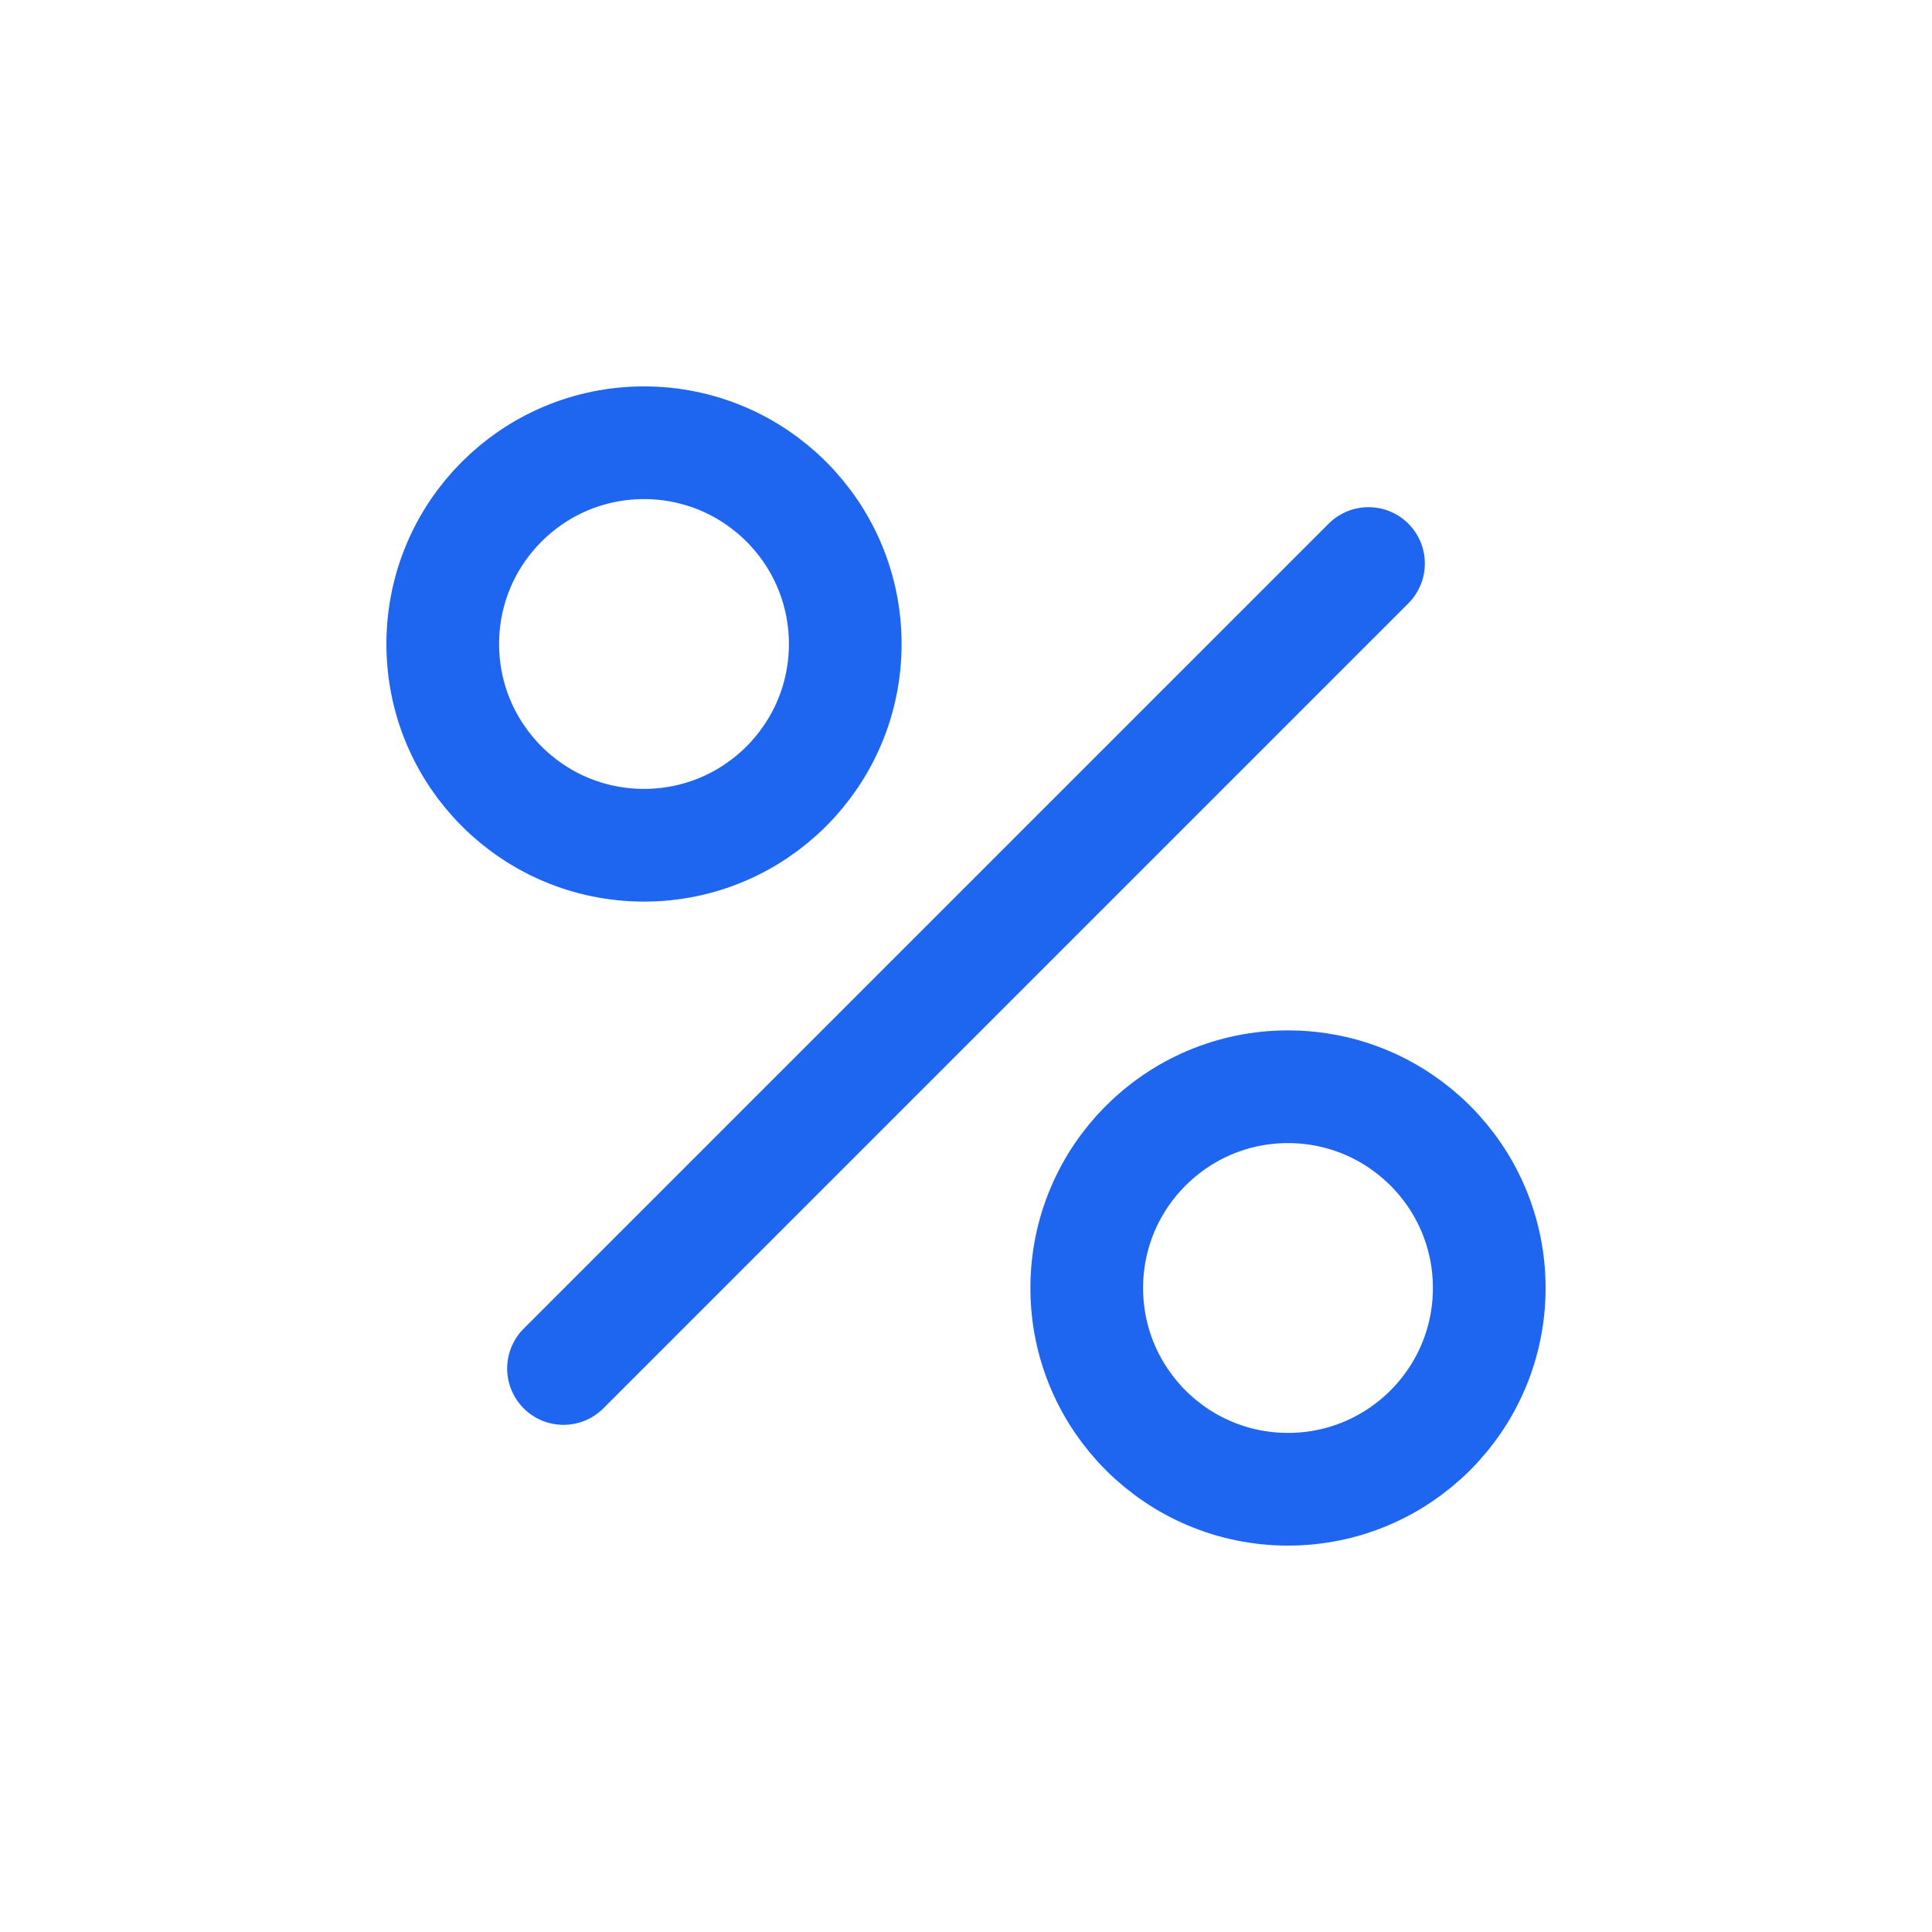
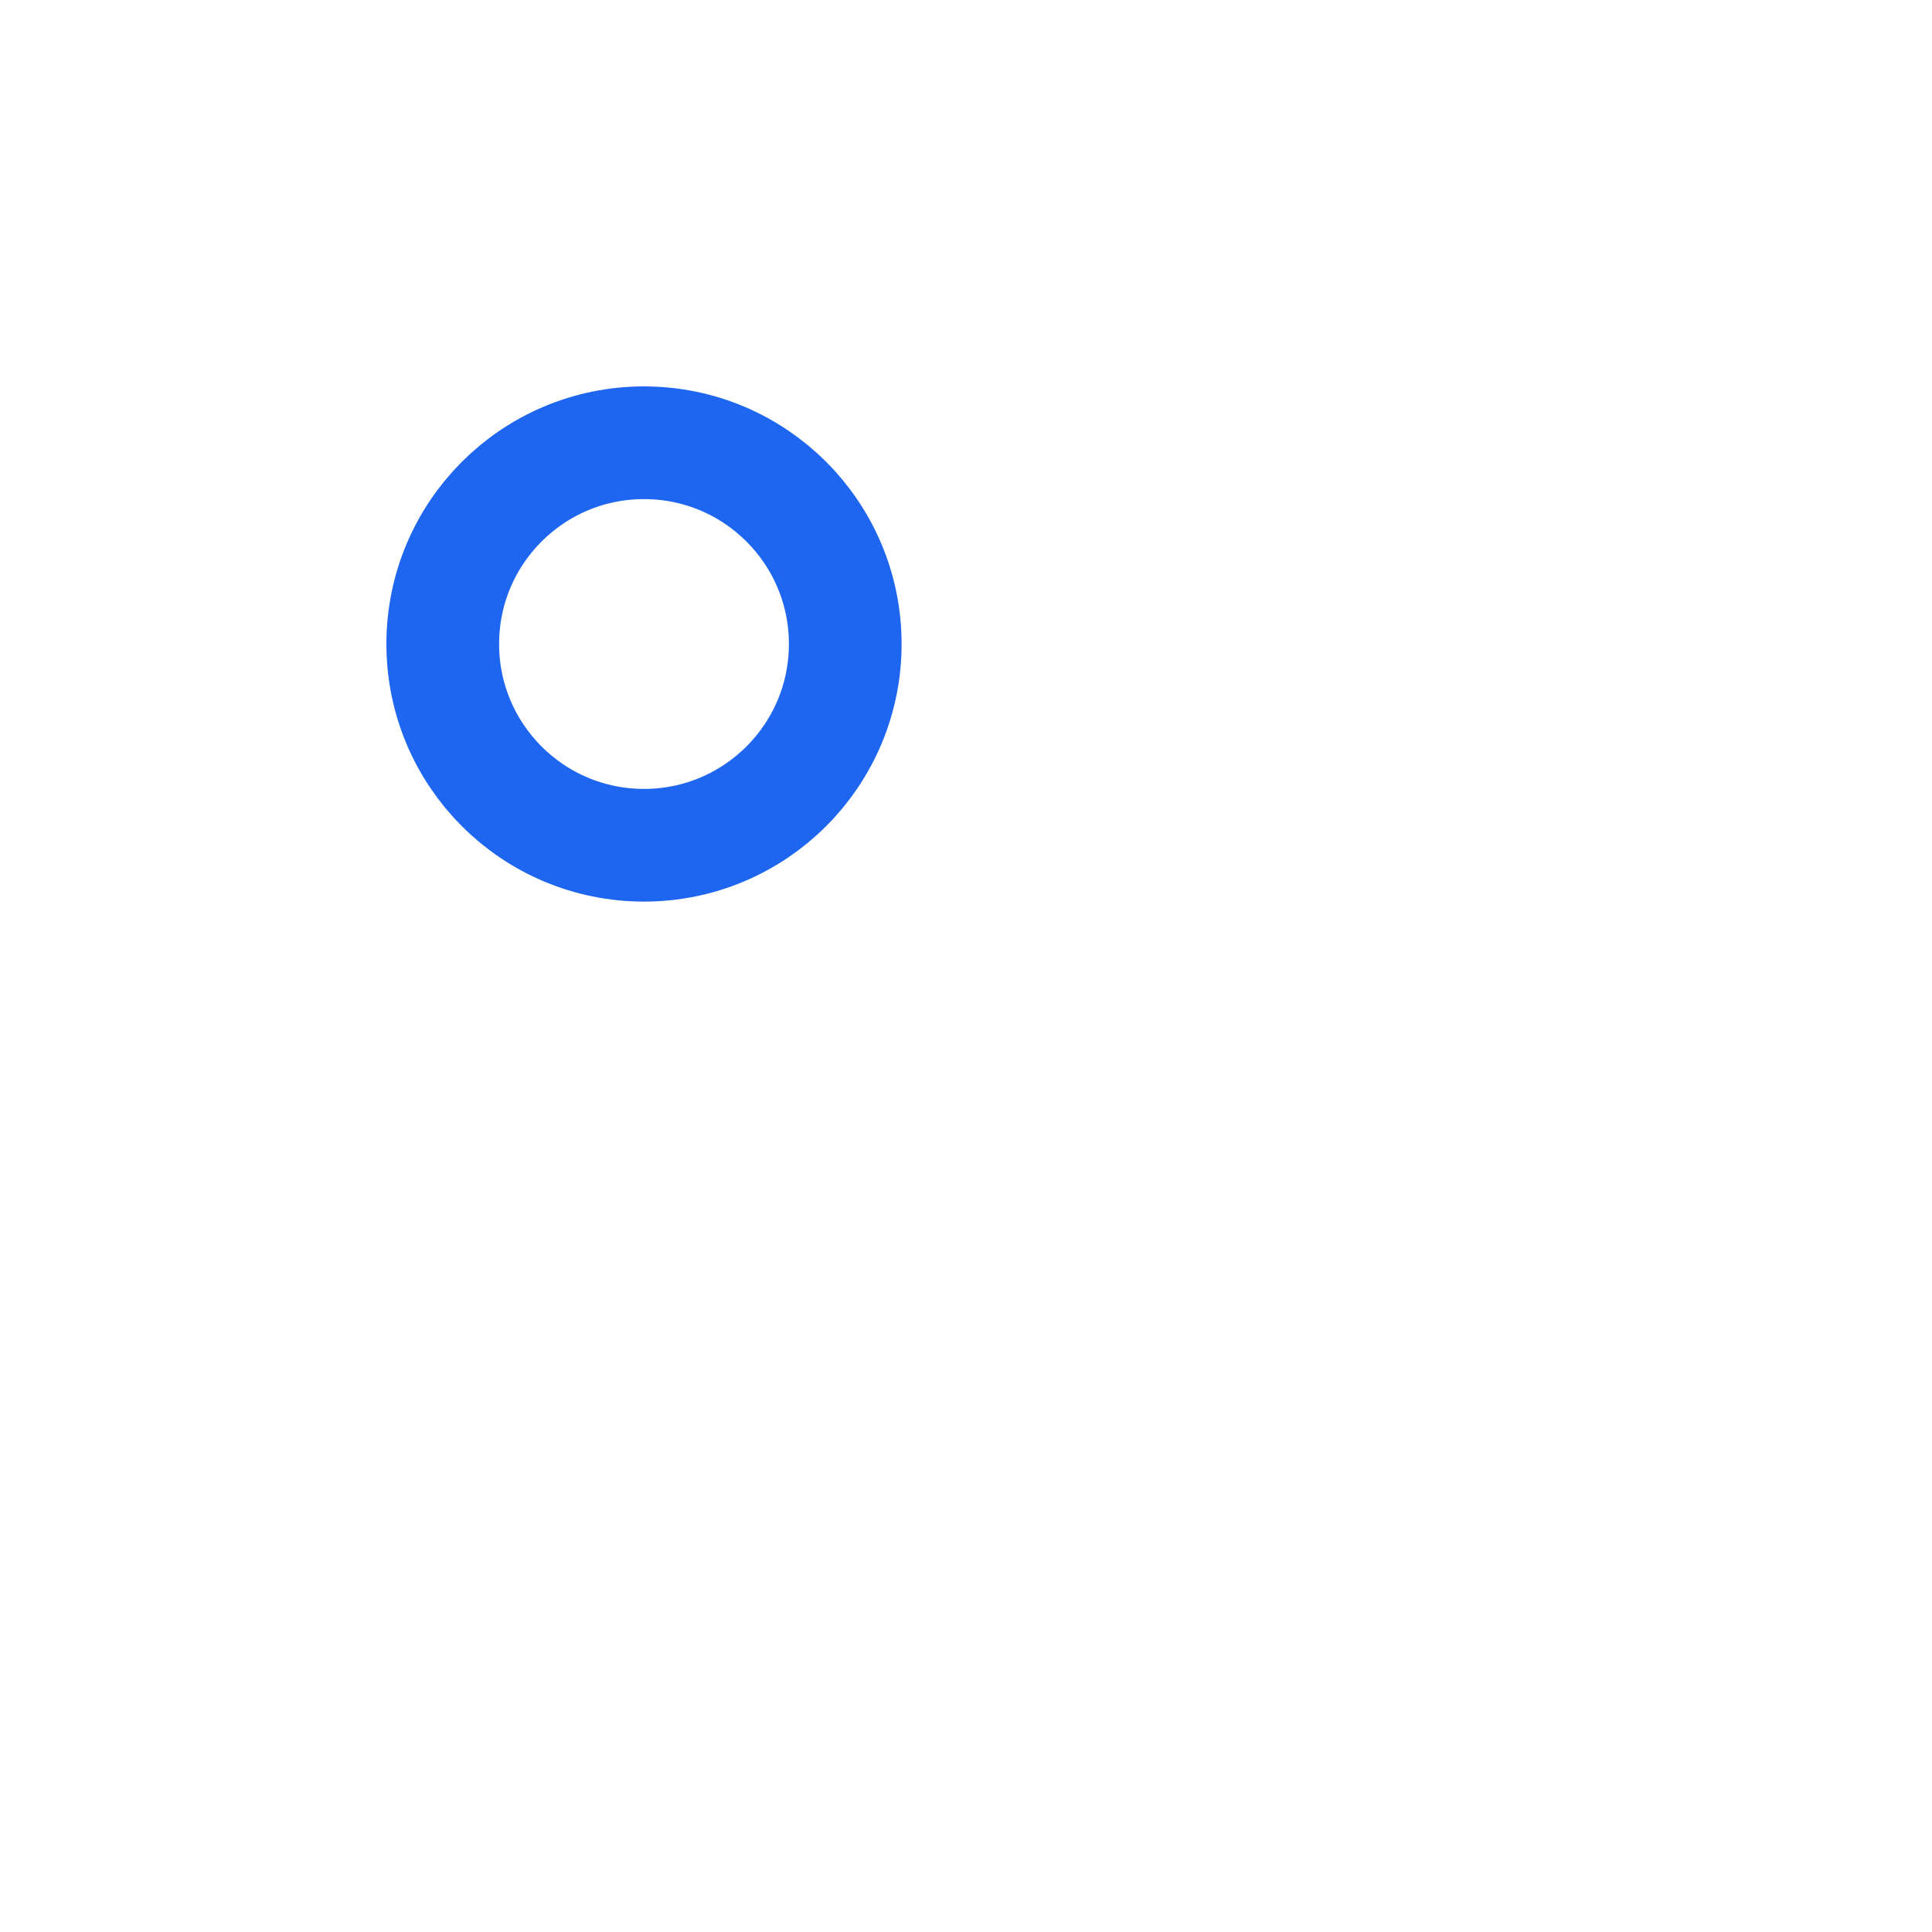
<svg xmlns="http://www.w3.org/2000/svg" width="48" height="48" viewBox="0 0 48 48" fill="none" stroke="#1E66F0" stroke-width="2.8" stroke-linecap="round" stroke-linejoin="round">
-   <line x1="14" y1="34" x2="34" y2="14" />
  <circle cx="16" cy="16" r="5" />
-   <circle cx="32" cy="32" r="5" />
</svg>